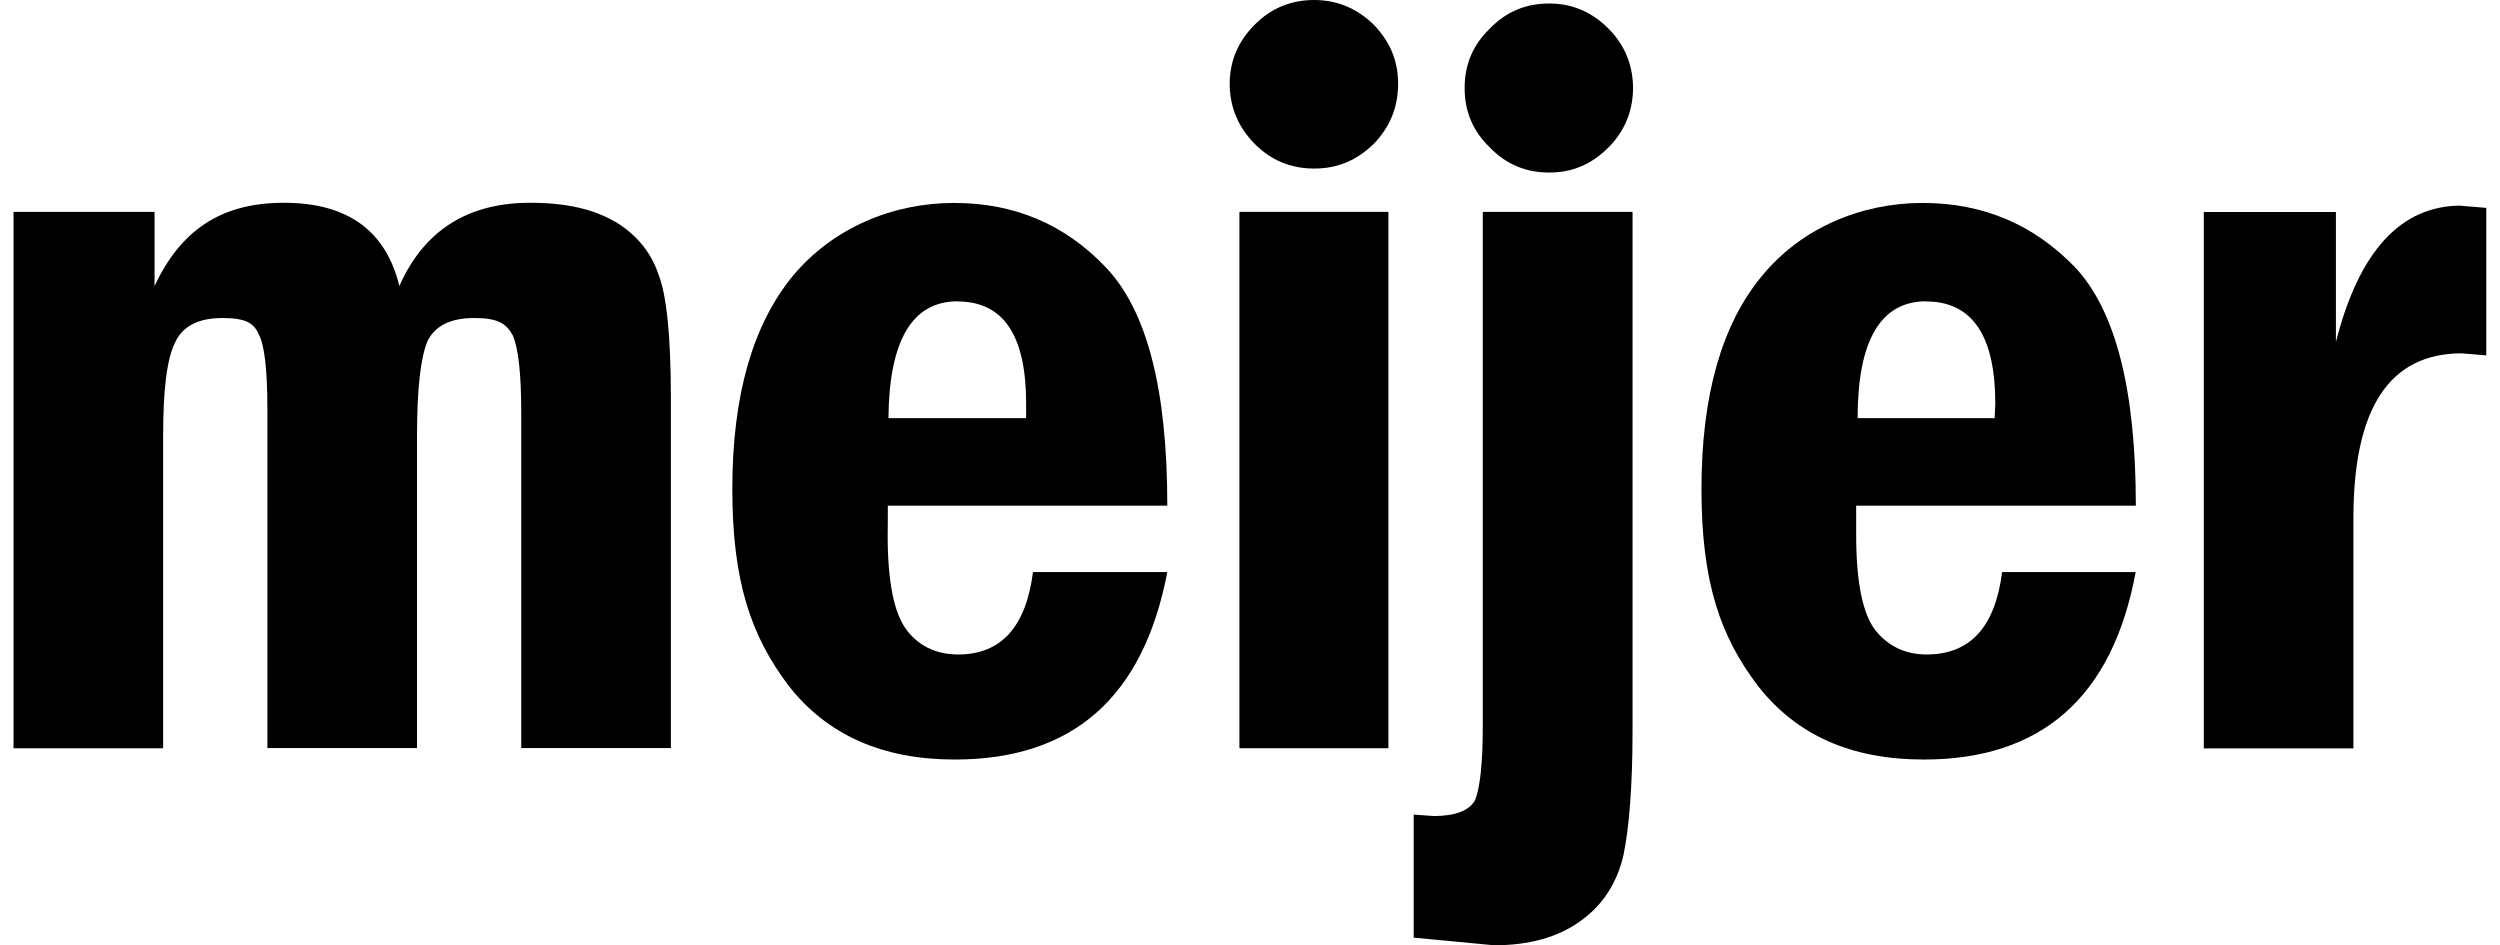
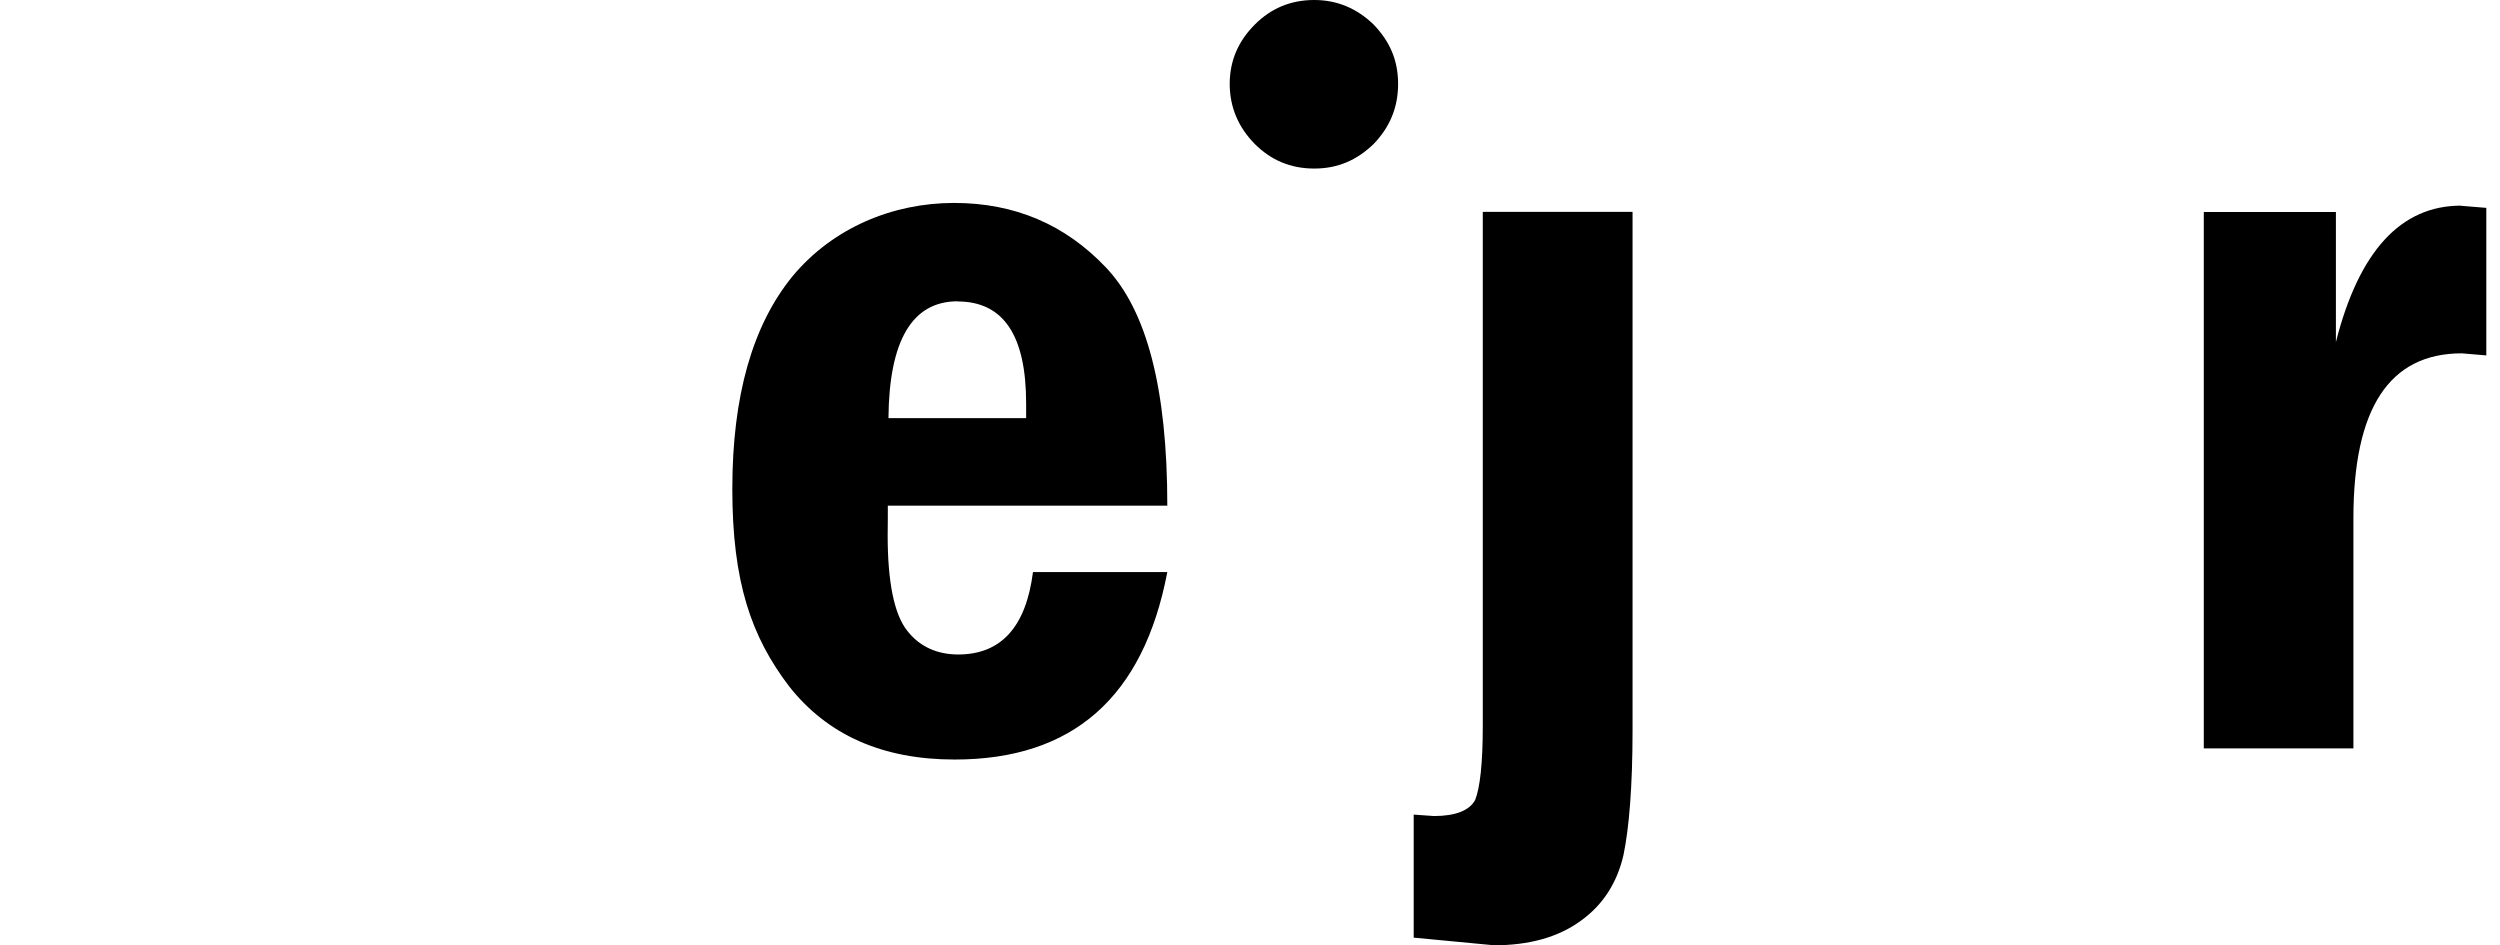
<svg xmlns="http://www.w3.org/2000/svg" viewBox="0 0 1570.7 594" version="1.1" id="Layer_1">
-   <path d="M973.3,2.2c-14.9,0-27.2,5.3-37.3,15.8-10.5,10.1-15.8,22.4-15.8,37.3s5.3,27.2,15.8,37.3c10.1,10.5,22.4,15.8,37.3,15.8s26.8-5.3,37.3-15.8c10.1-10.1,15.4-22.9,15.4-37.3s-5.3-27.2-15.4-37.3c-10.5-10.5-22.8-15.8-37.3-15.8Z" />
  <path d="M825.7,0c-14.9,0-27.2,5.3-37.3,15.4-10.5,10.5-15.8,22.9-15.8,37.3s5.3,27.2,15.8,37.8c10.1,10.1,22.4,15.4,37.3,15.4s26.8-5.3,37.3-15.4c10.1-10.5,15.4-22.8,15.4-37.8s-5.3-26.8-15.4-37.3c-10.5-10.1-22.8-15.4-37.3-15.4Z" />
  <path d="M1546.2,129.2c-37.8,0-64.1,28.6-78.6,85.7v-81.7h-83v337h94v-144.5c0-69,22.4-103.7,68.1-103.7l15.4,1.3v-92.7l-15.8-1.3Z" />
-   <path d="M386.3,139.3h0c-13.2-7.9-30.8-11.9-53.2-11.9-39.5,0-66.8,17.6-82.2,52.3-8.4-34.7-32.5-52.3-72.5-52.3s-65,17.6-81.3,52.3v-46.6H8.5v337h94v-196c0-28.6,2.2-48.3,7.5-58.9,4.8-10.5,14.9-15.4,29.9-15.4s19.8,3.5,22.8,10.5c3.5,6.6,5.3,22.4,5.3,46.6v213.1h94v-196c0-29.4,2.2-49.2,6.6-59.7,4.8-9.7,14.5-14.5,29.4-14.5s20.2,3.5,24.2,11c3.5,7.9,5.3,24.2,5.3,49.2v210h94v-219.7c0-38.7-2.6-65-7.9-78.2-4.8-14.1-14.1-25-27.2-32.9Z" />
-   <path d="M1210.6,411.2c-13.2,0-23.7-4.8-32.1-14.9-8.3-10.5-12.3-30.8-12.3-60.2v-18.4h175.7c0-72.9-12.7-122.6-38.2-149.8-25.9-26.8-57.6-40.4-95.8-40.4s-76,15.4-101.1,46.1h0c-25,30.3-37.8,74.7-37.8,133.6s11.9,92.7,35.6,123.9c24.2,30.8,58.4,46.1,104.1,46.1,73.8,0,118.6-39.1,133.1-117.8h-83.9c-4.4,34.7-20.2,51.8-47.5,51.8ZM1210.1,189.4c29,0,43.5,21.5,43.5,64.1h0l-.4,9.2h-86.1c0-48.8,14.5-73.4,43.1-73.4Z" />
-   <rect height="337" width="93.6" y="133.1" x="778.7" />
  <path d="M931.6,133.1v323.4c0,23.3-1.8,38.7-4.8,46.1-3.5,6.6-12.3,10.1-25.9,10.1l-12.7-.9v77.3l50.5,4.8c21.5,0,40-4.8,54.5-15.4,14.1-10.1,22.9-24.2,26.8-41.3,3.5-16.7,5.7-43.1,5.7-78.2V133.1h-94Z" />
  <path d="M602.1,411.2c-13.2,0-24.2-4.8-32.1-14.9-8.3-10.5-12.3-30.8-12.3-60.2v-18.4h175.7c0-72.9-12.7-122.6-38.7-149.8-25.5-26.8-57.1-40.4-95.3-40.4s-76,15.4-101.5,46.1c-25.1,30.8-37.8,75.1-37.8,133.6s11.9,92.7,35.6,123.9c24.2,30.8,58.9,46.1,104.1,46.1,74.2,0,118.6-39.1,133.6-117.8h-84.4c-4.4,34.7-20.2,51.8-47,51.8ZM601.6,189.4c29,0,43.1,21.5,43.1,64.1v9.2h-86.5c.4-48.8,14.9-73.4,43.5-73.4ZM557.7,317.6h.1v18.4c-.1,0-.1-18.4-.1-18.4Z" />
</svg>